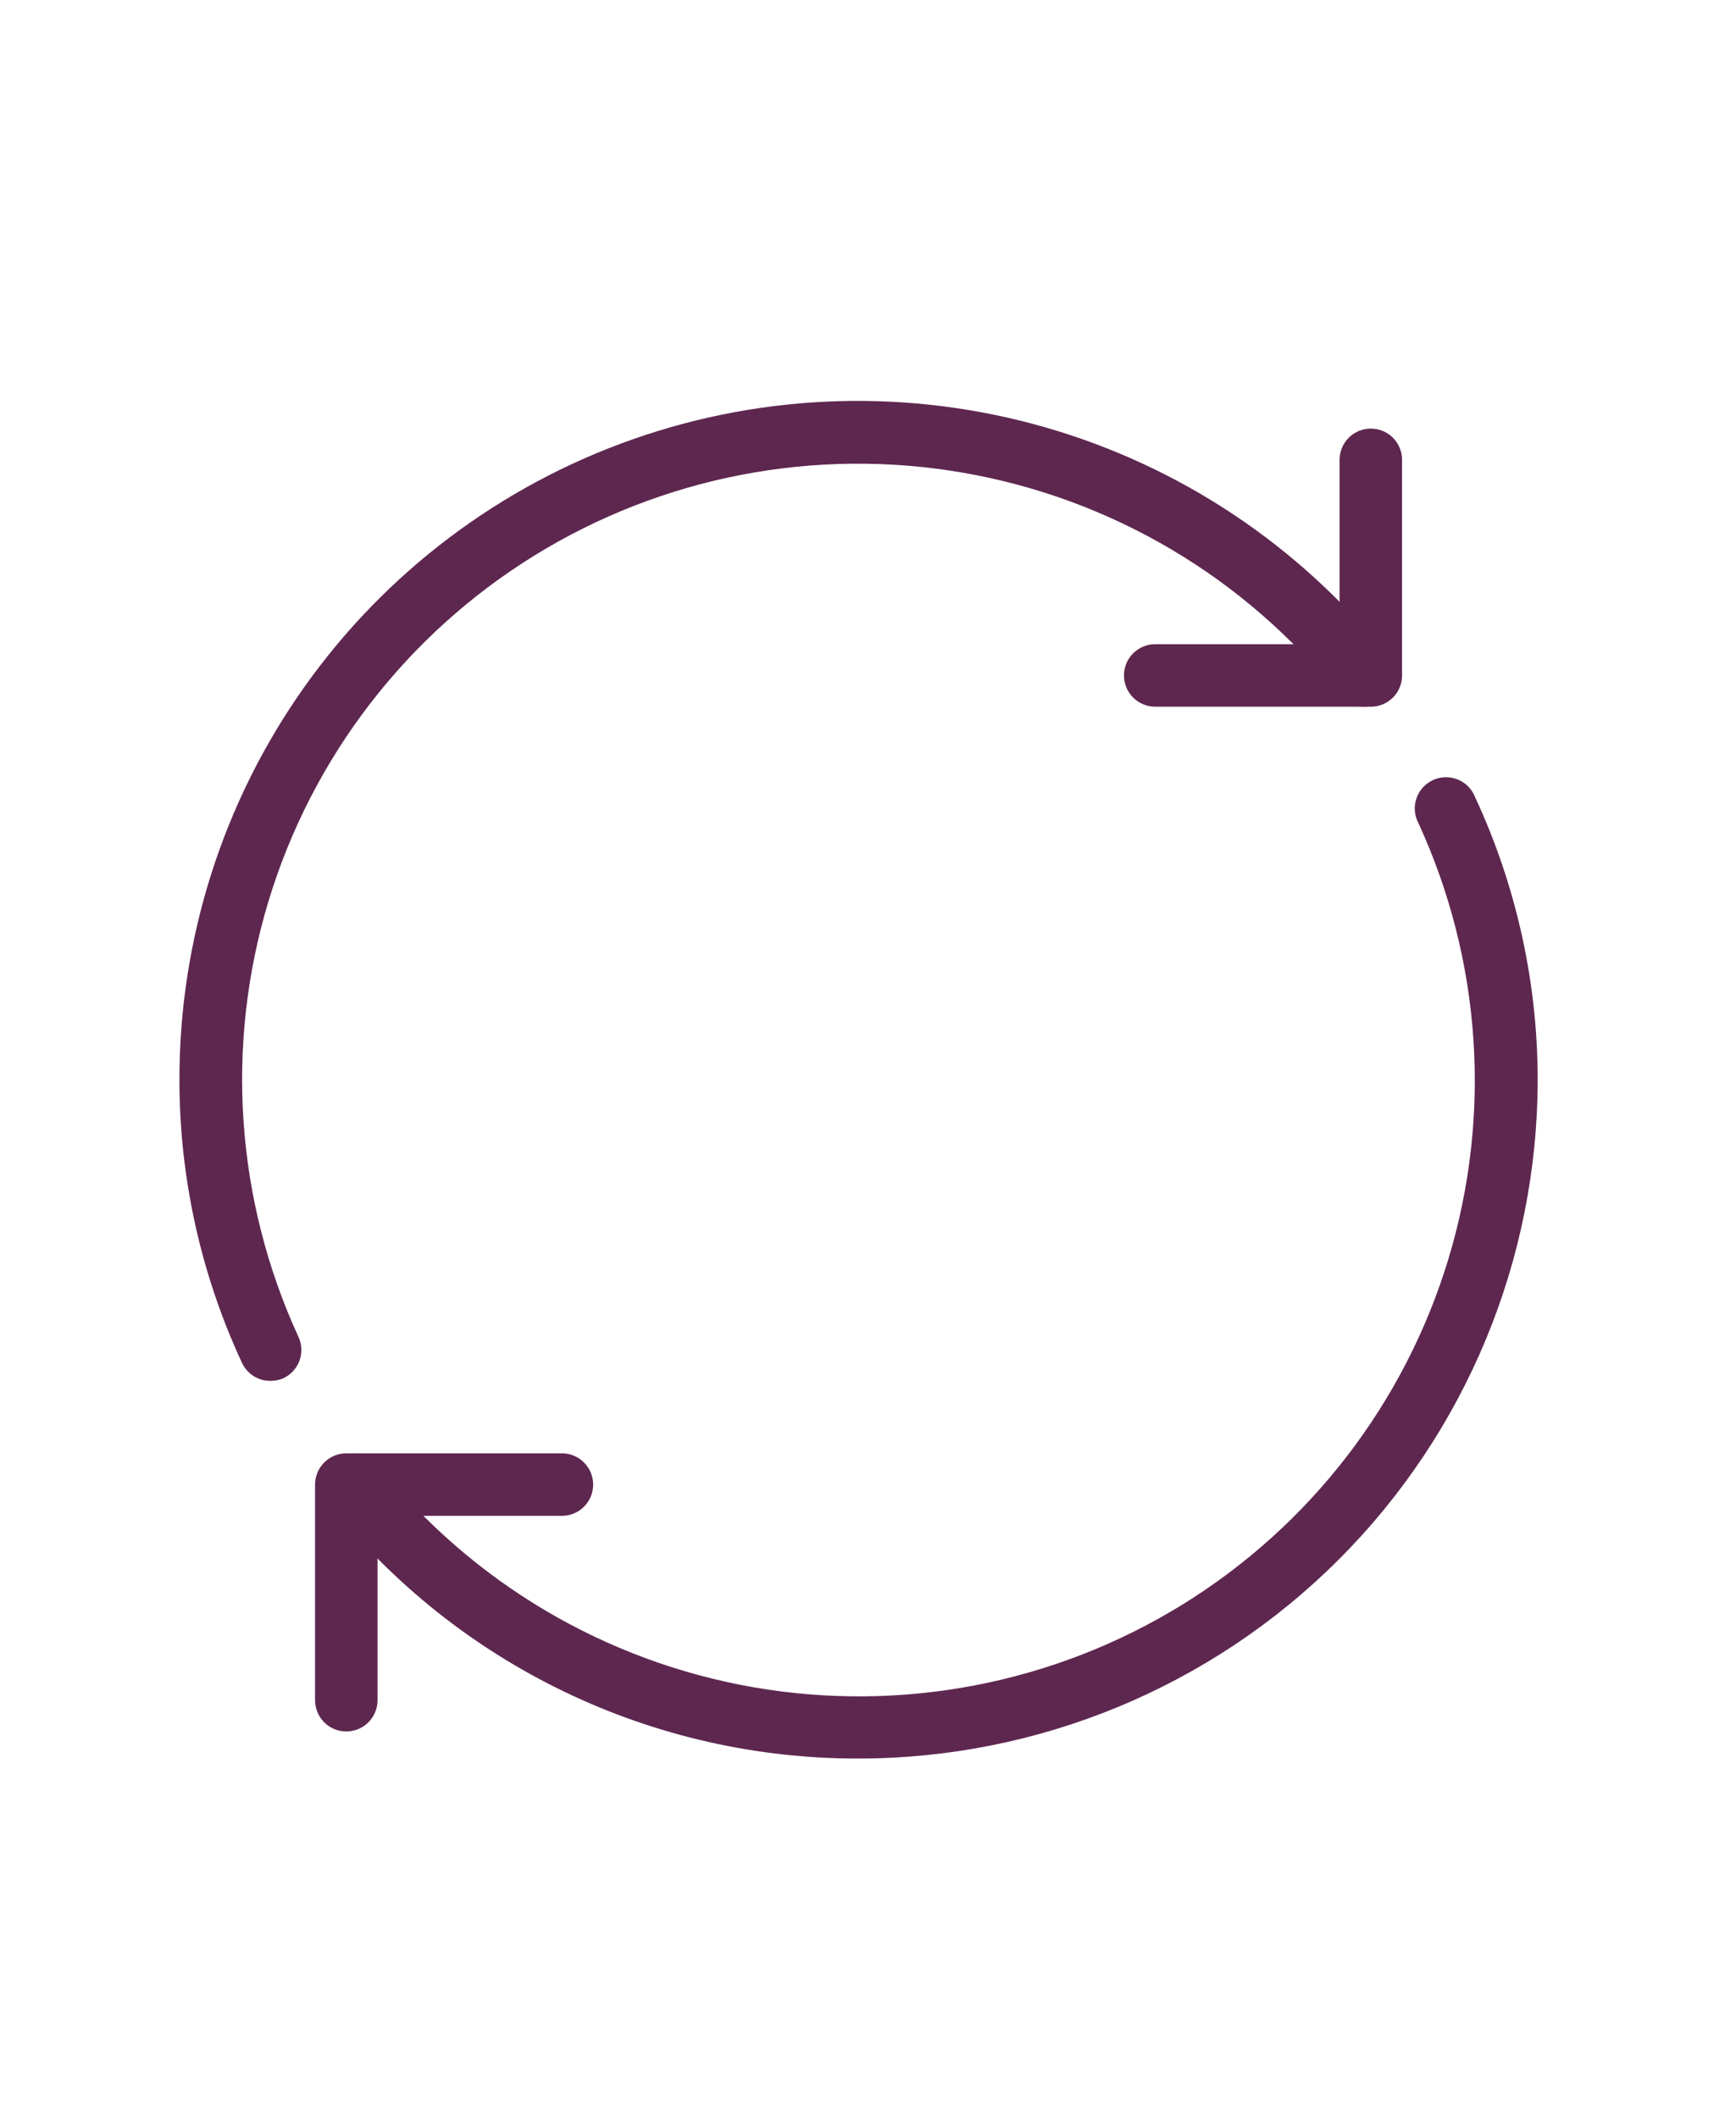
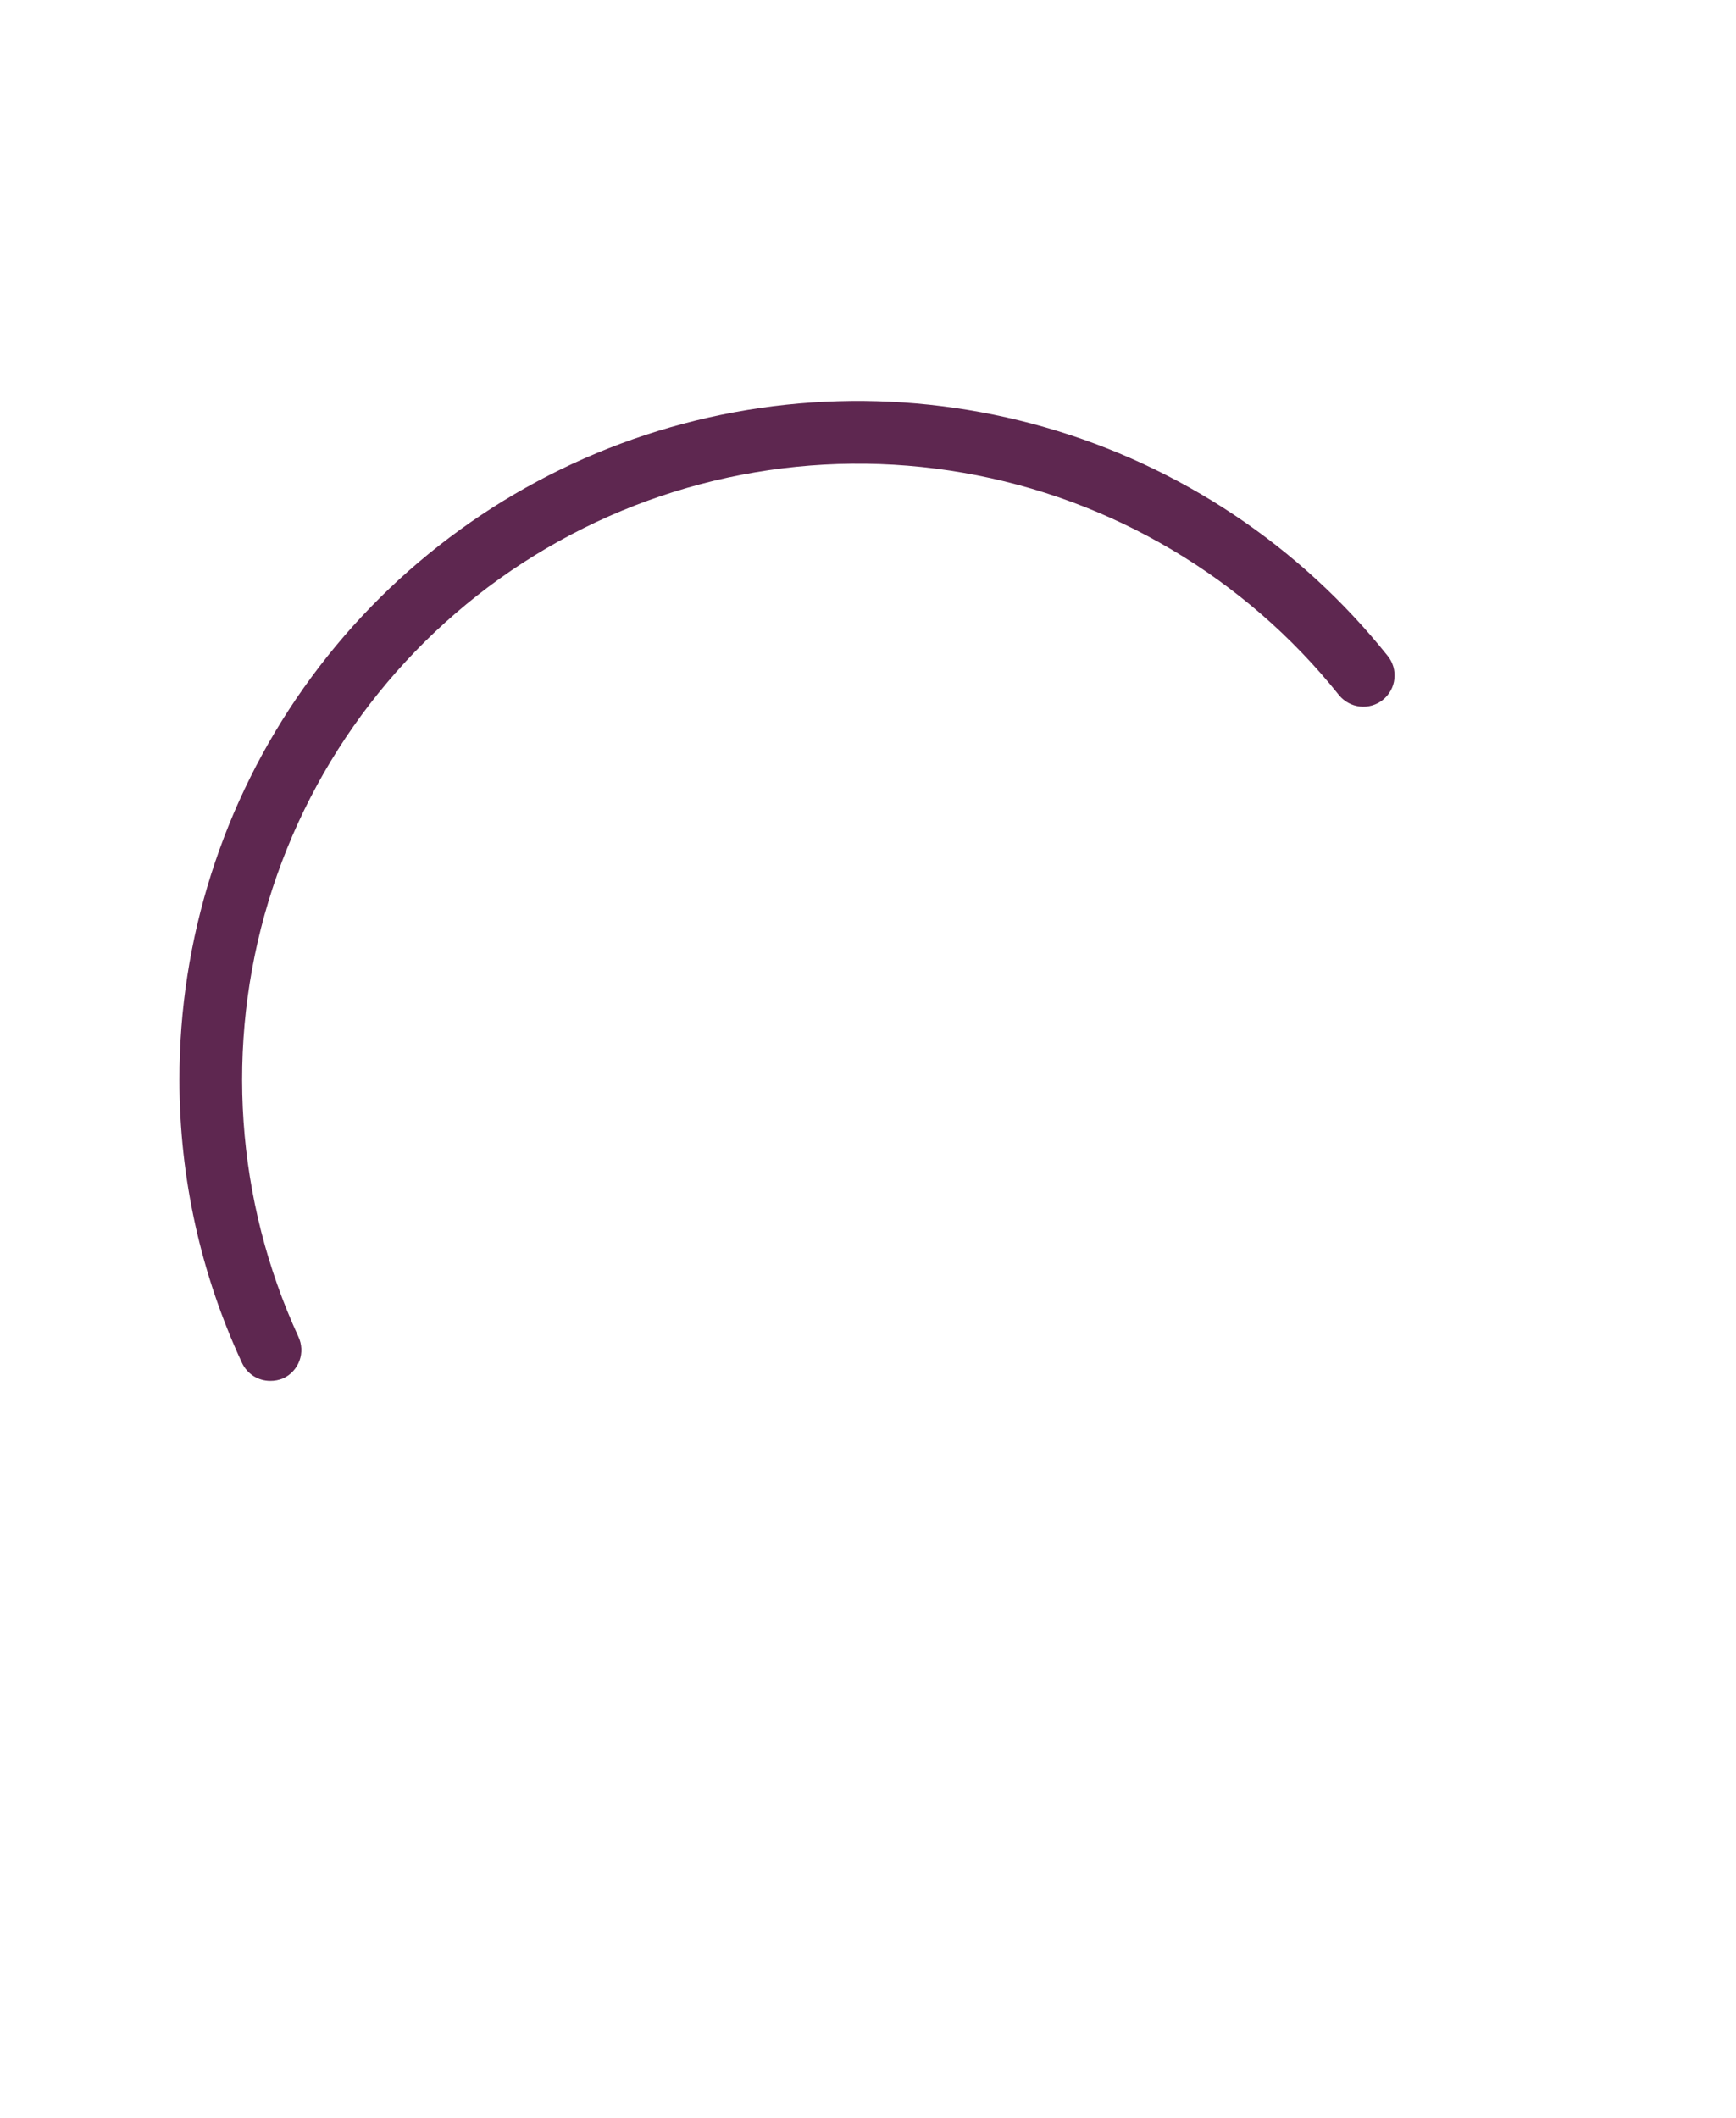
<svg xmlns="http://www.w3.org/2000/svg" width="50" height="61" viewBox="0 0 50 61" fill="none">
-   <path d="M24.728 50.647C21.799 50.653 18.907 49.998 16.267 48.729C13.627 47.46 11.308 45.612 9.482 43.321C9.408 43.229 9.353 43.123 9.32 43.01C9.287 42.896 9.276 42.777 9.289 42.66C9.302 42.542 9.338 42.428 9.395 42.325C9.452 42.221 9.528 42.13 9.62 42.055C9.713 41.981 9.819 41.926 9.932 41.893C10.046 41.86 10.165 41.849 10.282 41.862C10.4 41.875 10.514 41.911 10.617 41.968C10.721 42.025 10.812 42.101 10.886 42.193C13.59 45.577 17.439 47.853 21.706 48.595C25.973 49.336 30.364 48.49 34.05 46.217C37.736 43.944 40.464 40.401 41.718 36.255C42.971 32.11 42.665 27.649 40.856 23.713C40.798 23.605 40.762 23.486 40.751 23.363C40.74 23.241 40.755 23.117 40.794 23C40.833 22.883 40.895 22.776 40.977 22.684C41.06 22.592 41.16 22.518 41.272 22.467C41.384 22.415 41.505 22.387 41.628 22.385C41.751 22.382 41.874 22.405 41.988 22.451C42.102 22.498 42.205 22.567 42.291 22.655C42.377 22.744 42.444 22.848 42.488 22.963C43.673 25.514 44.288 28.293 44.288 31.105C44.282 36.289 42.219 41.259 38.551 44.923C34.884 48.587 29.913 50.646 24.728 50.647Z" fill="#5E2750" />
  <path d="M7.784 39.77C7.612 39.77 7.444 39.721 7.299 39.629C7.155 39.536 7.04 39.404 6.968 39.248C5.783 36.697 5.169 33.918 5.168 31.106C5.163 27.054 6.418 23.102 8.759 19.795C11.1 16.488 14.411 13.991 18.233 12.649C22.056 11.307 26.201 11.187 30.096 12.305C33.99 13.423 37.44 15.724 39.968 18.89C40.042 18.982 40.097 19.088 40.131 19.201C40.164 19.315 40.174 19.434 40.161 19.551C40.149 19.669 40.113 19.783 40.056 19.886C39.999 19.99 39.922 20.081 39.83 20.156C39.738 20.23 39.632 20.285 39.519 20.318C39.405 20.351 39.286 20.362 39.169 20.349C39.051 20.336 38.937 20.3 38.834 20.243C38.73 20.186 38.638 20.11 38.564 20.018C35.86 16.634 32.012 14.357 27.745 13.616C23.478 12.875 19.087 13.721 15.401 15.994C11.714 18.267 8.987 21.811 7.733 25.956C6.479 30.101 6.786 34.562 8.594 38.498C8.645 38.605 8.673 38.721 8.679 38.84C8.684 38.959 8.666 39.077 8.625 39.189C8.584 39.3 8.522 39.403 8.441 39.49C8.361 39.577 8.264 39.648 8.156 39.698C8.038 39.746 7.912 39.771 7.784 39.77Z" fill="#5E2750" />
-   <path d="M9.974 49.867C9.735 49.867 9.506 49.773 9.338 49.604C9.169 49.435 9.074 49.206 9.074 48.967V42.757C9.074 42.519 9.169 42.29 9.338 42.121C9.506 41.952 9.735 41.857 9.974 41.857H16.184C16.423 41.857 16.652 41.952 16.82 42.121C16.989 42.29 17.084 42.519 17.084 42.757C17.084 42.996 16.989 43.225 16.82 43.394C16.652 43.563 16.423 43.657 16.184 43.657H10.874V48.967C10.874 49.206 10.779 49.435 10.61 49.604C10.442 49.773 10.213 49.867 9.974 49.867Z" fill="#5E2750" />
-   <path d="M39.482 20.354H33.272C33.034 20.354 32.805 20.259 32.636 20.09C32.467 19.921 32.372 19.692 32.372 19.453C32.372 19.215 32.467 18.986 32.636 18.817C32.805 18.648 33.034 18.553 33.272 18.553H38.582V13.243C38.582 13.005 38.677 12.776 38.846 12.607C39.015 12.438 39.244 12.344 39.482 12.344C39.721 12.344 39.95 12.438 40.119 12.607C40.288 12.776 40.382 13.005 40.382 13.243V19.453C40.382 19.692 40.288 19.921 40.119 20.09C39.95 20.259 39.721 20.354 39.482 20.354Z" fill="#5E2750" />
</svg>